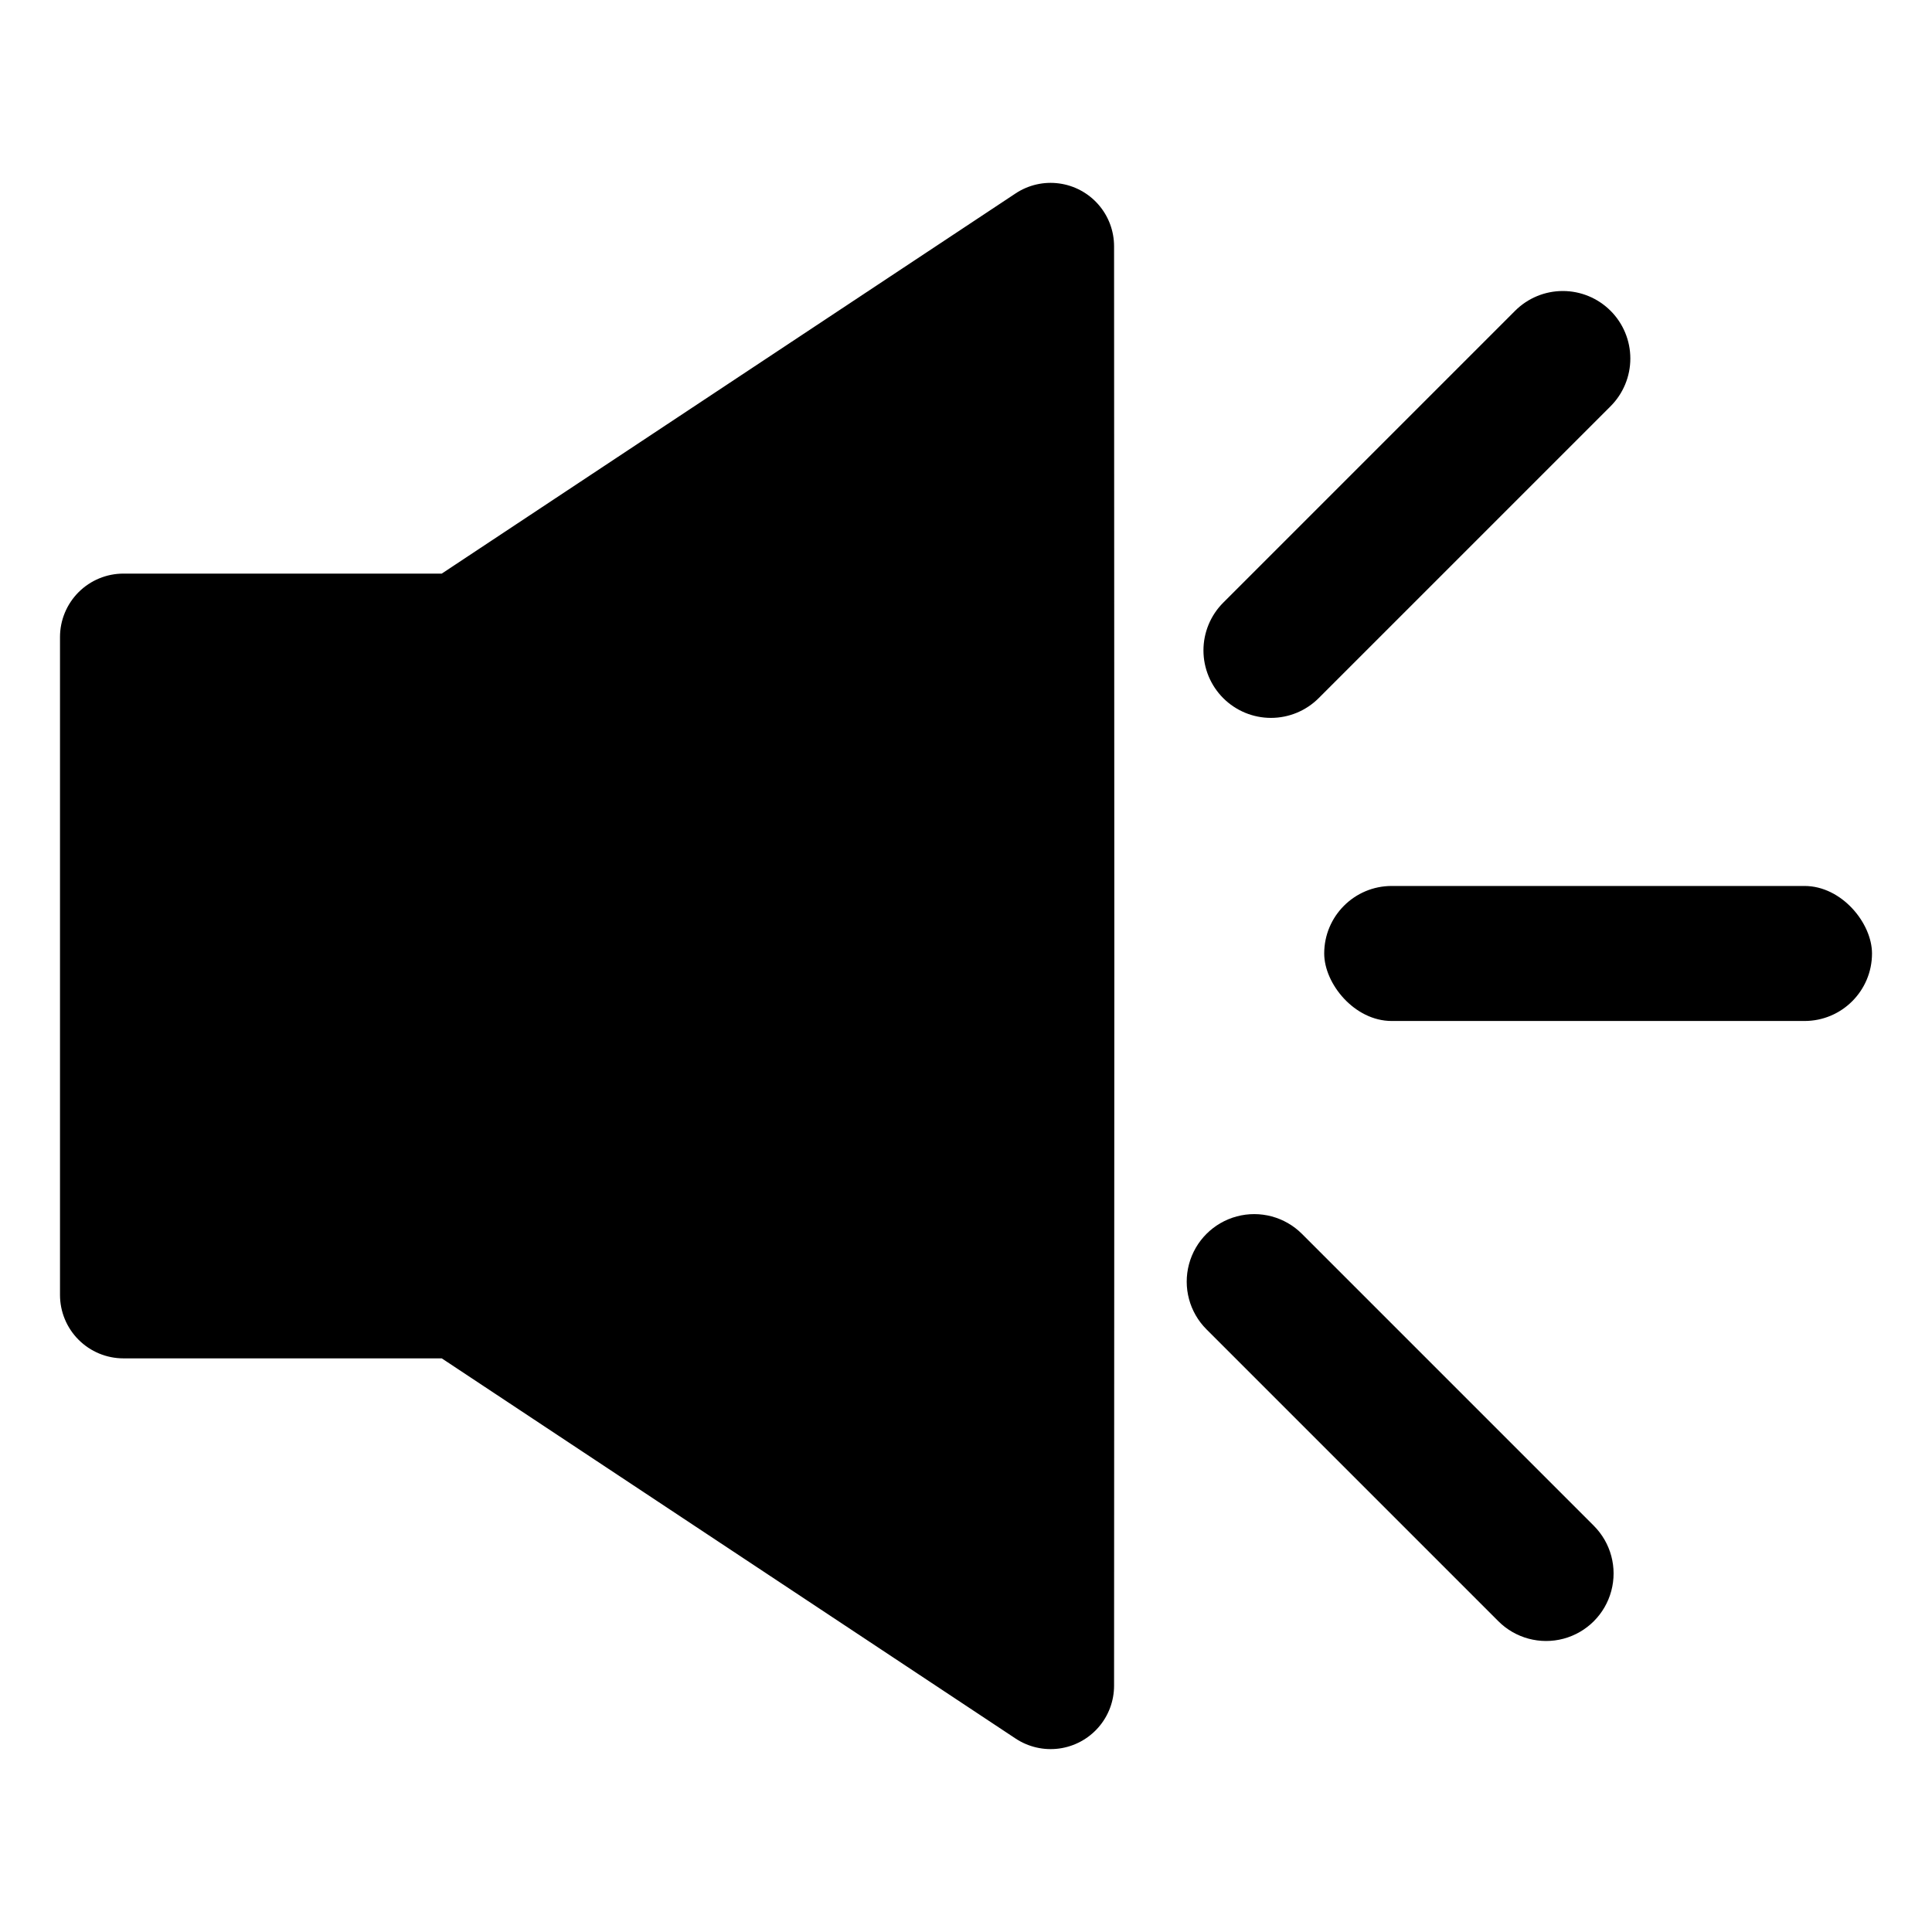
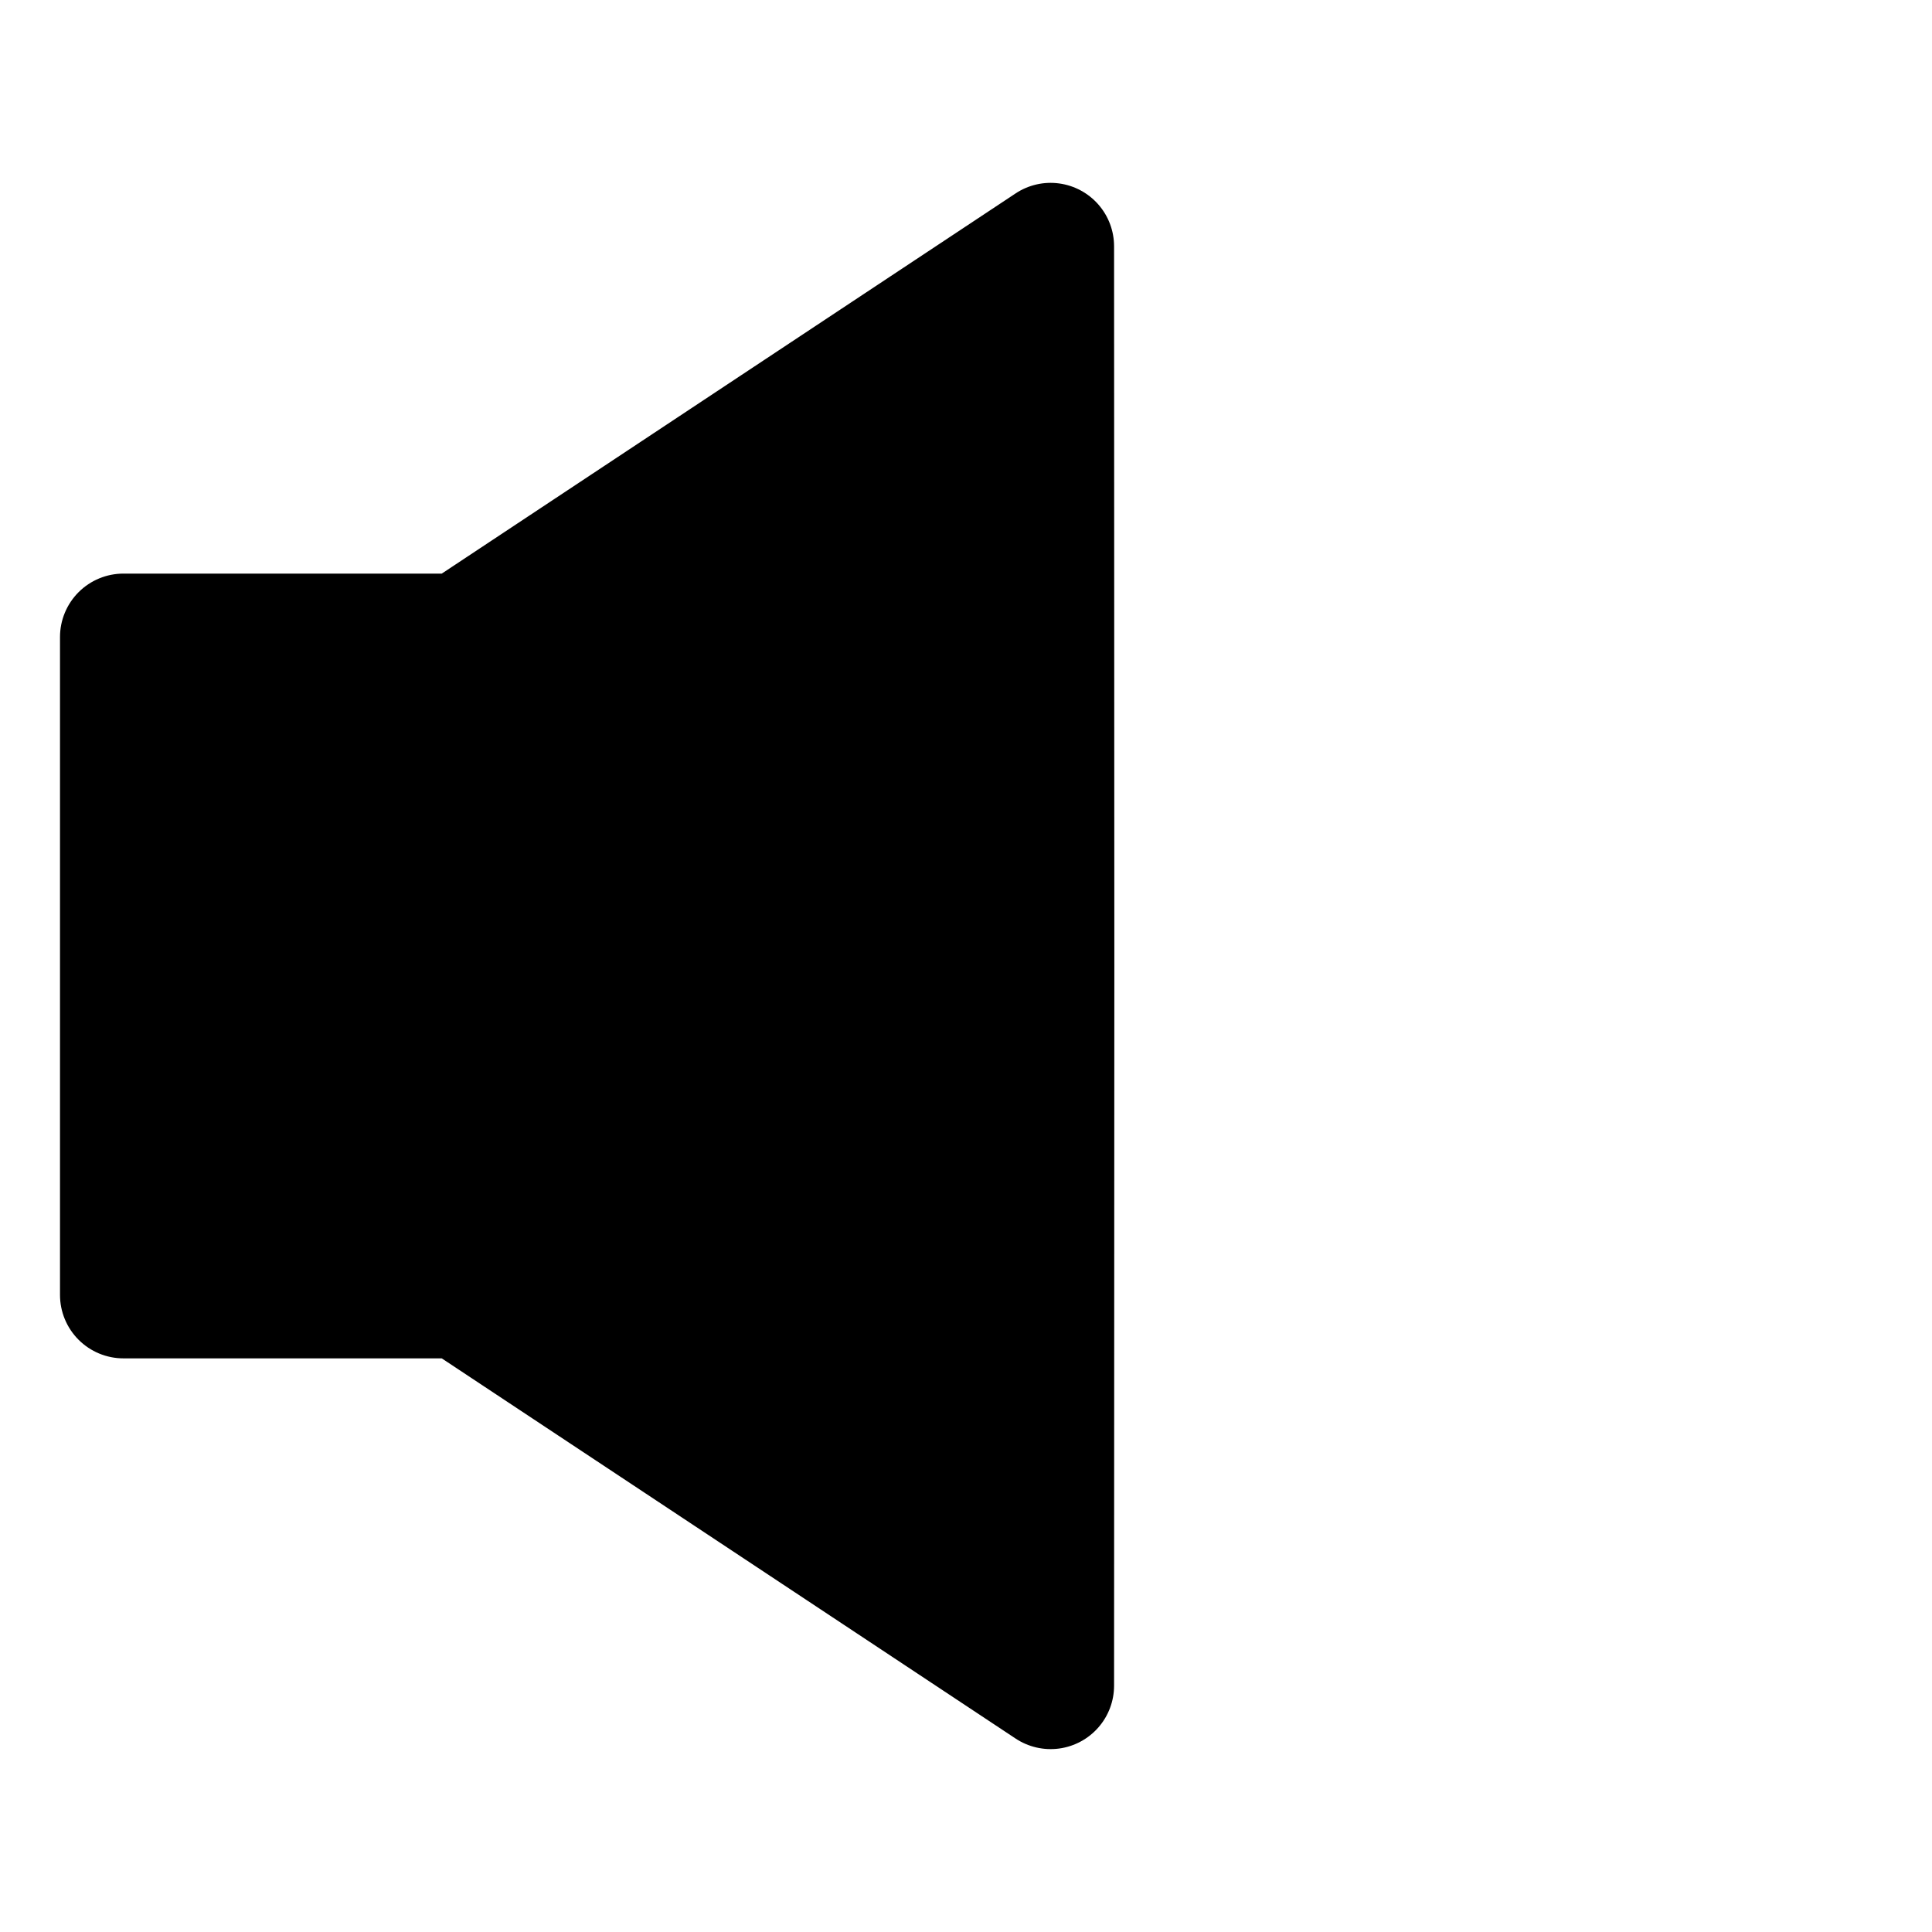
<svg xmlns="http://www.w3.org/2000/svg" fill="#000000" width="800px" height="800px" version="1.1" viewBox="144 144 512 512">
  <g>
    <path d="m413.14 195.26-152.07 100.75h-84.355c-4.457 0-8.734 1.77-11.887 4.922-3.152 3.156-4.926 7.434-4.926 11.891v174.34c0 4.461 1.773 8.738 4.926 11.891s7.43 4.926 11.887 4.926h84.355l152.07 100.75c3.394 2.25 7.488 3.191 11.523 2.652 4.035-0.543 7.738-2.531 10.418-5.594 2.684-3.062 4.16-6.996 4.16-11.066l0.07-190.15v-1.156l-0.07-190.15v0.004c0-4.074-1.477-8.008-4.16-11.07-2.68-3.062-6.383-5.051-10.418-5.59-4.035-0.543-8.129 0.398-11.523 2.648z" />
-     <path d="m512.82 378.79h109.39c9.879 0 17.891 9.879 17.891 17.891 0 9.879-8.008 17.891-17.891 17.891h-109.39c-9.879 0-17.891-9.879-17.891-17.891 0-9.879 8.008-17.891 17.891-17.891z" />
-     <path d="m489.03 470.99c-4.519-4.519-11.109-6.281-17.281-4.629-6.172 1.656-10.996 6.477-12.648 12.652-1.656 6.172 0.109 12.758 4.629 17.277l77.348 77.348v0.004c4.519 4.516 11.105 6.281 17.281 4.629 6.172-1.656 10.996-6.477 12.648-12.652 1.656-6.172-0.109-12.758-4.629-17.277z" />
-     <path d="m468.17 303.71 77.348-77.348c3.356-3.356 7.902-5.242 12.648-5.242 4.746 0 9.297 1.887 12.648 5.242h0.004c3.352 3.356 5.238 7.906 5.238 12.648 0 4.746-1.887 9.297-5.238 12.652l-77.352 77.348c-3.352 3.356-7.902 5.238-12.648 5.238s-9.293-1.883-12.648-5.238c-3.356-3.356-5.242-7.906-5.242-12.652 0-4.742 1.887-9.293 5.242-12.648z" />
  </g>
</svg>